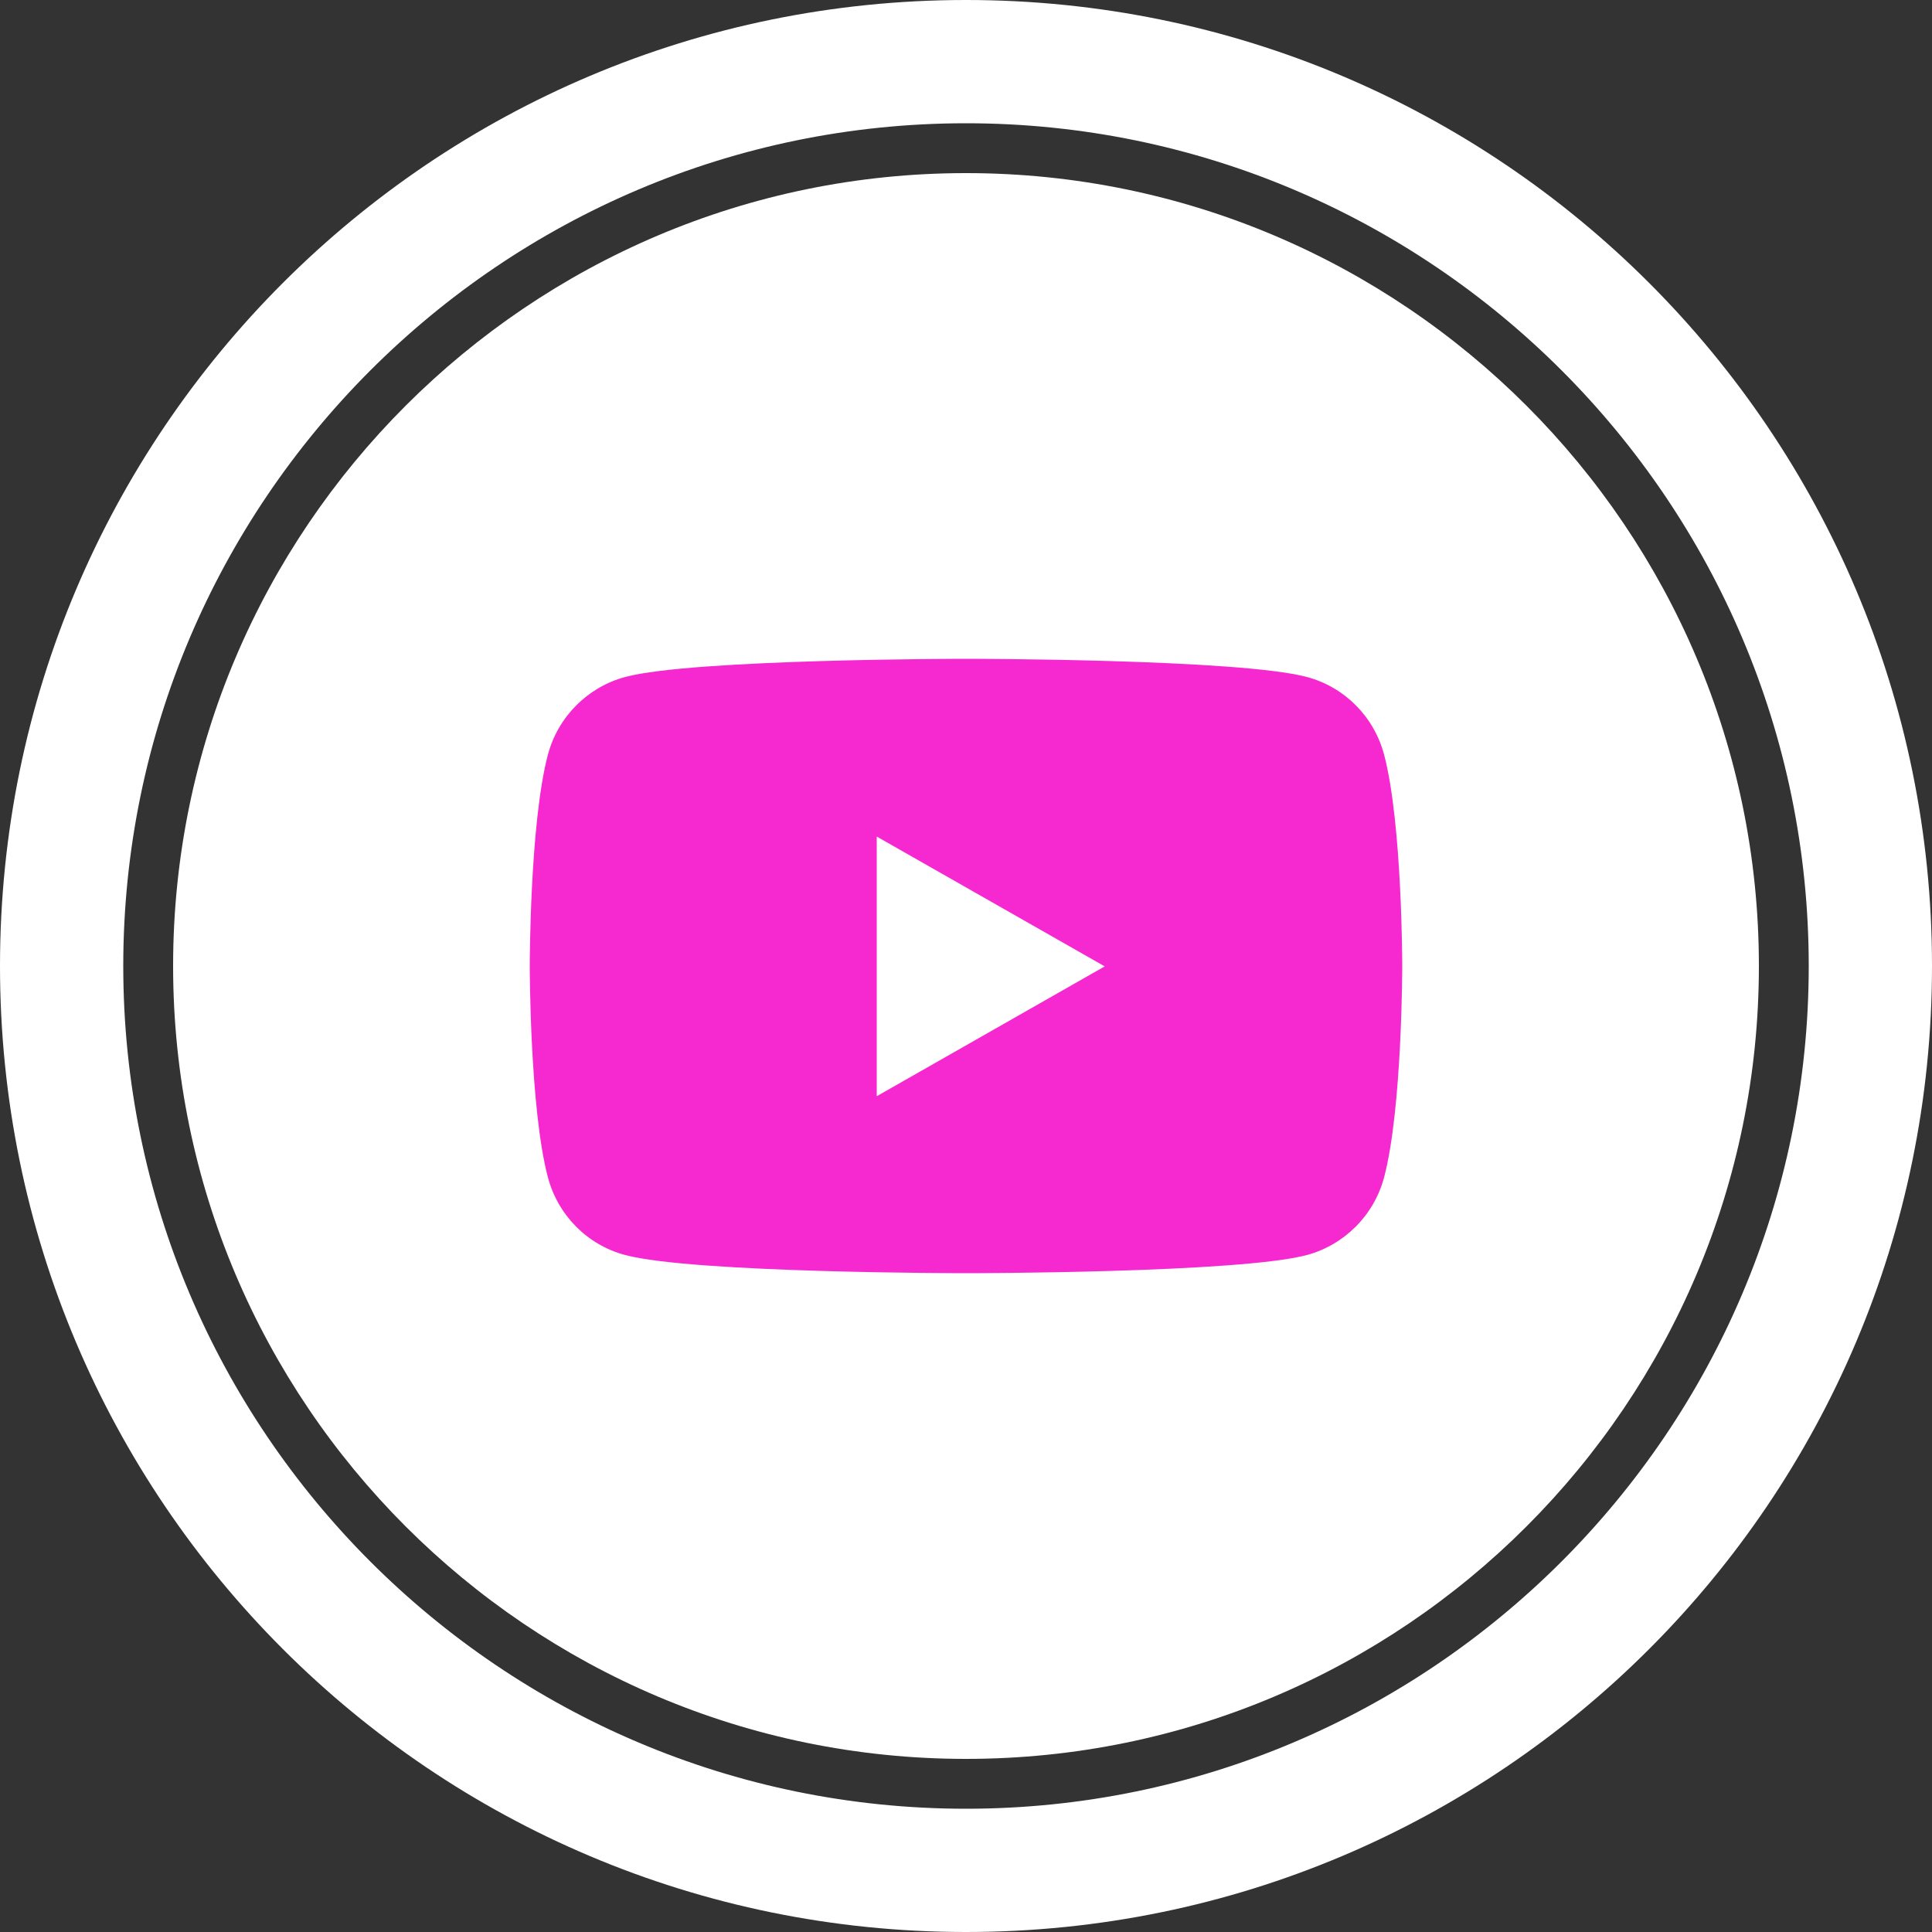
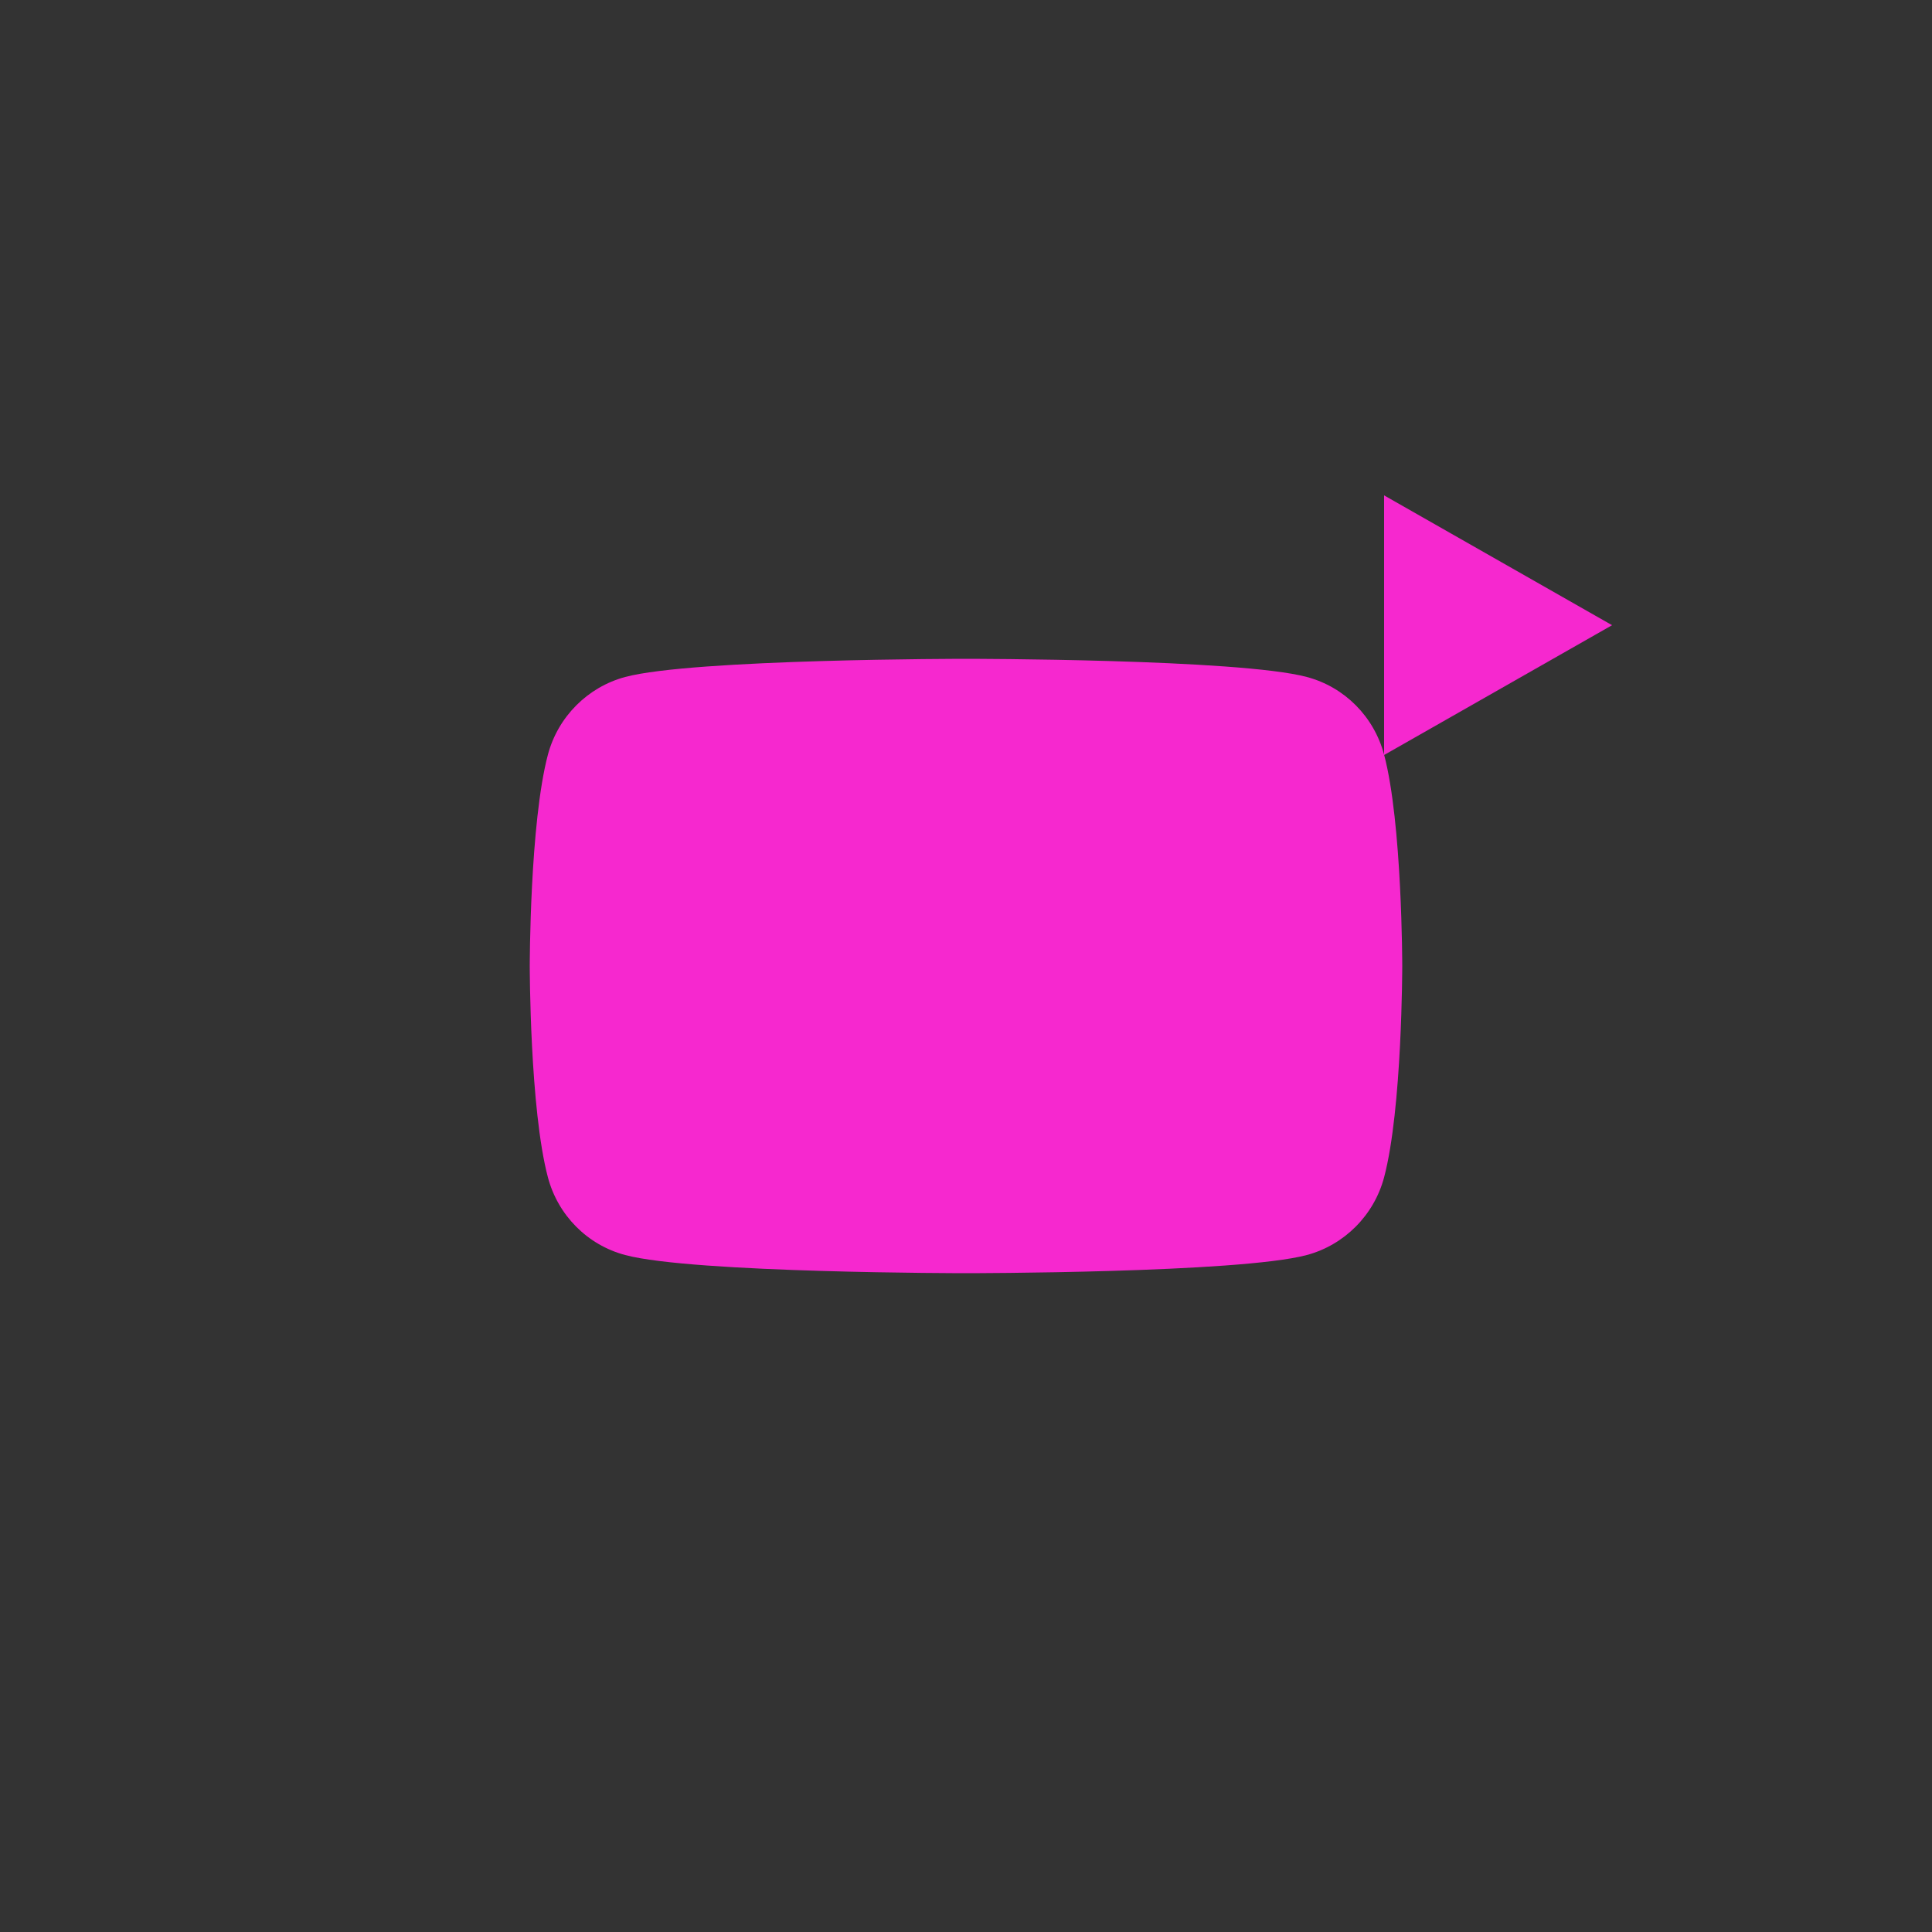
<svg xmlns="http://www.w3.org/2000/svg" id="Layer_1" viewBox="0 0 50 50">
  <rect x="0" y="0" width="50" height="50" fill="#333333" stroke="none" />
  <defs>
    <style>.cls-1{fill:#f628cf;}.cls-2{fill:#fff;}</style>
  </defs>
  <g>
-     <path class="cls-2" d="M25,4.48C13.69,4.48,4.48,13.69,4.48,25s9.2,20.52,20.52,20.52,20.52-9.2,20.52-20.52S36.31,4.48,25,4.48Z" />
-     <path class="cls-2" d="M25,0C11.19,0,0,11.19,0,25s11.19,25,25,25,25-11.19,25-25S38.81,0,25,0Zm0,46.81c-12.03,0-21.81-9.79-21.81-21.81S12.97,3.19,25,3.19s21.81,9.79,21.81,21.81-9.79,21.81-21.81,21.81Z" />
-   </g>
-   <path class="cls-1" d="M35.82,19.53c-.26-.98-1.02-1.75-2-2.01-1.76-.47-8.82-.47-8.82-.47,0,0-7.06,0-8.82,.47-.97,.26-1.74,1.03-2,2.01-.47,1.77-.47,5.47-.47,5.47,0,0,0,3.7,.47,5.47,.26,.98,1.02,1.75,2,2.01,1.76,.47,8.82,.47,8.82,.47,0,0,7.06,0,8.82-.47,.97-.26,1.74-1.03,2-2.01,.47-1.77,.47-5.47,.47-5.47,0,0,0-3.7-.47-5.47Zm-13.13,8.83v-6.71l5.9,3.36-5.9,3.36Z" />
+     </g>
+   <path class="cls-1" d="M35.82,19.53c-.26-.98-1.02-1.75-2-2.01-1.76-.47-8.82-.47-8.82-.47,0,0-7.06,0-8.82,.47-.97,.26-1.74,1.03-2,2.01-.47,1.77-.47,5.47-.47,5.47,0,0,0,3.7,.47,5.47,.26,.98,1.02,1.75,2,2.01,1.76,.47,8.82,.47,8.82,.47,0,0,7.06,0,8.82-.47,.97-.26,1.74-1.03,2-2.01,.47-1.77,.47-5.47,.47-5.47,0,0,0-3.7-.47-5.47Zv-6.71l5.9,3.36-5.9,3.36Z" />
</svg>